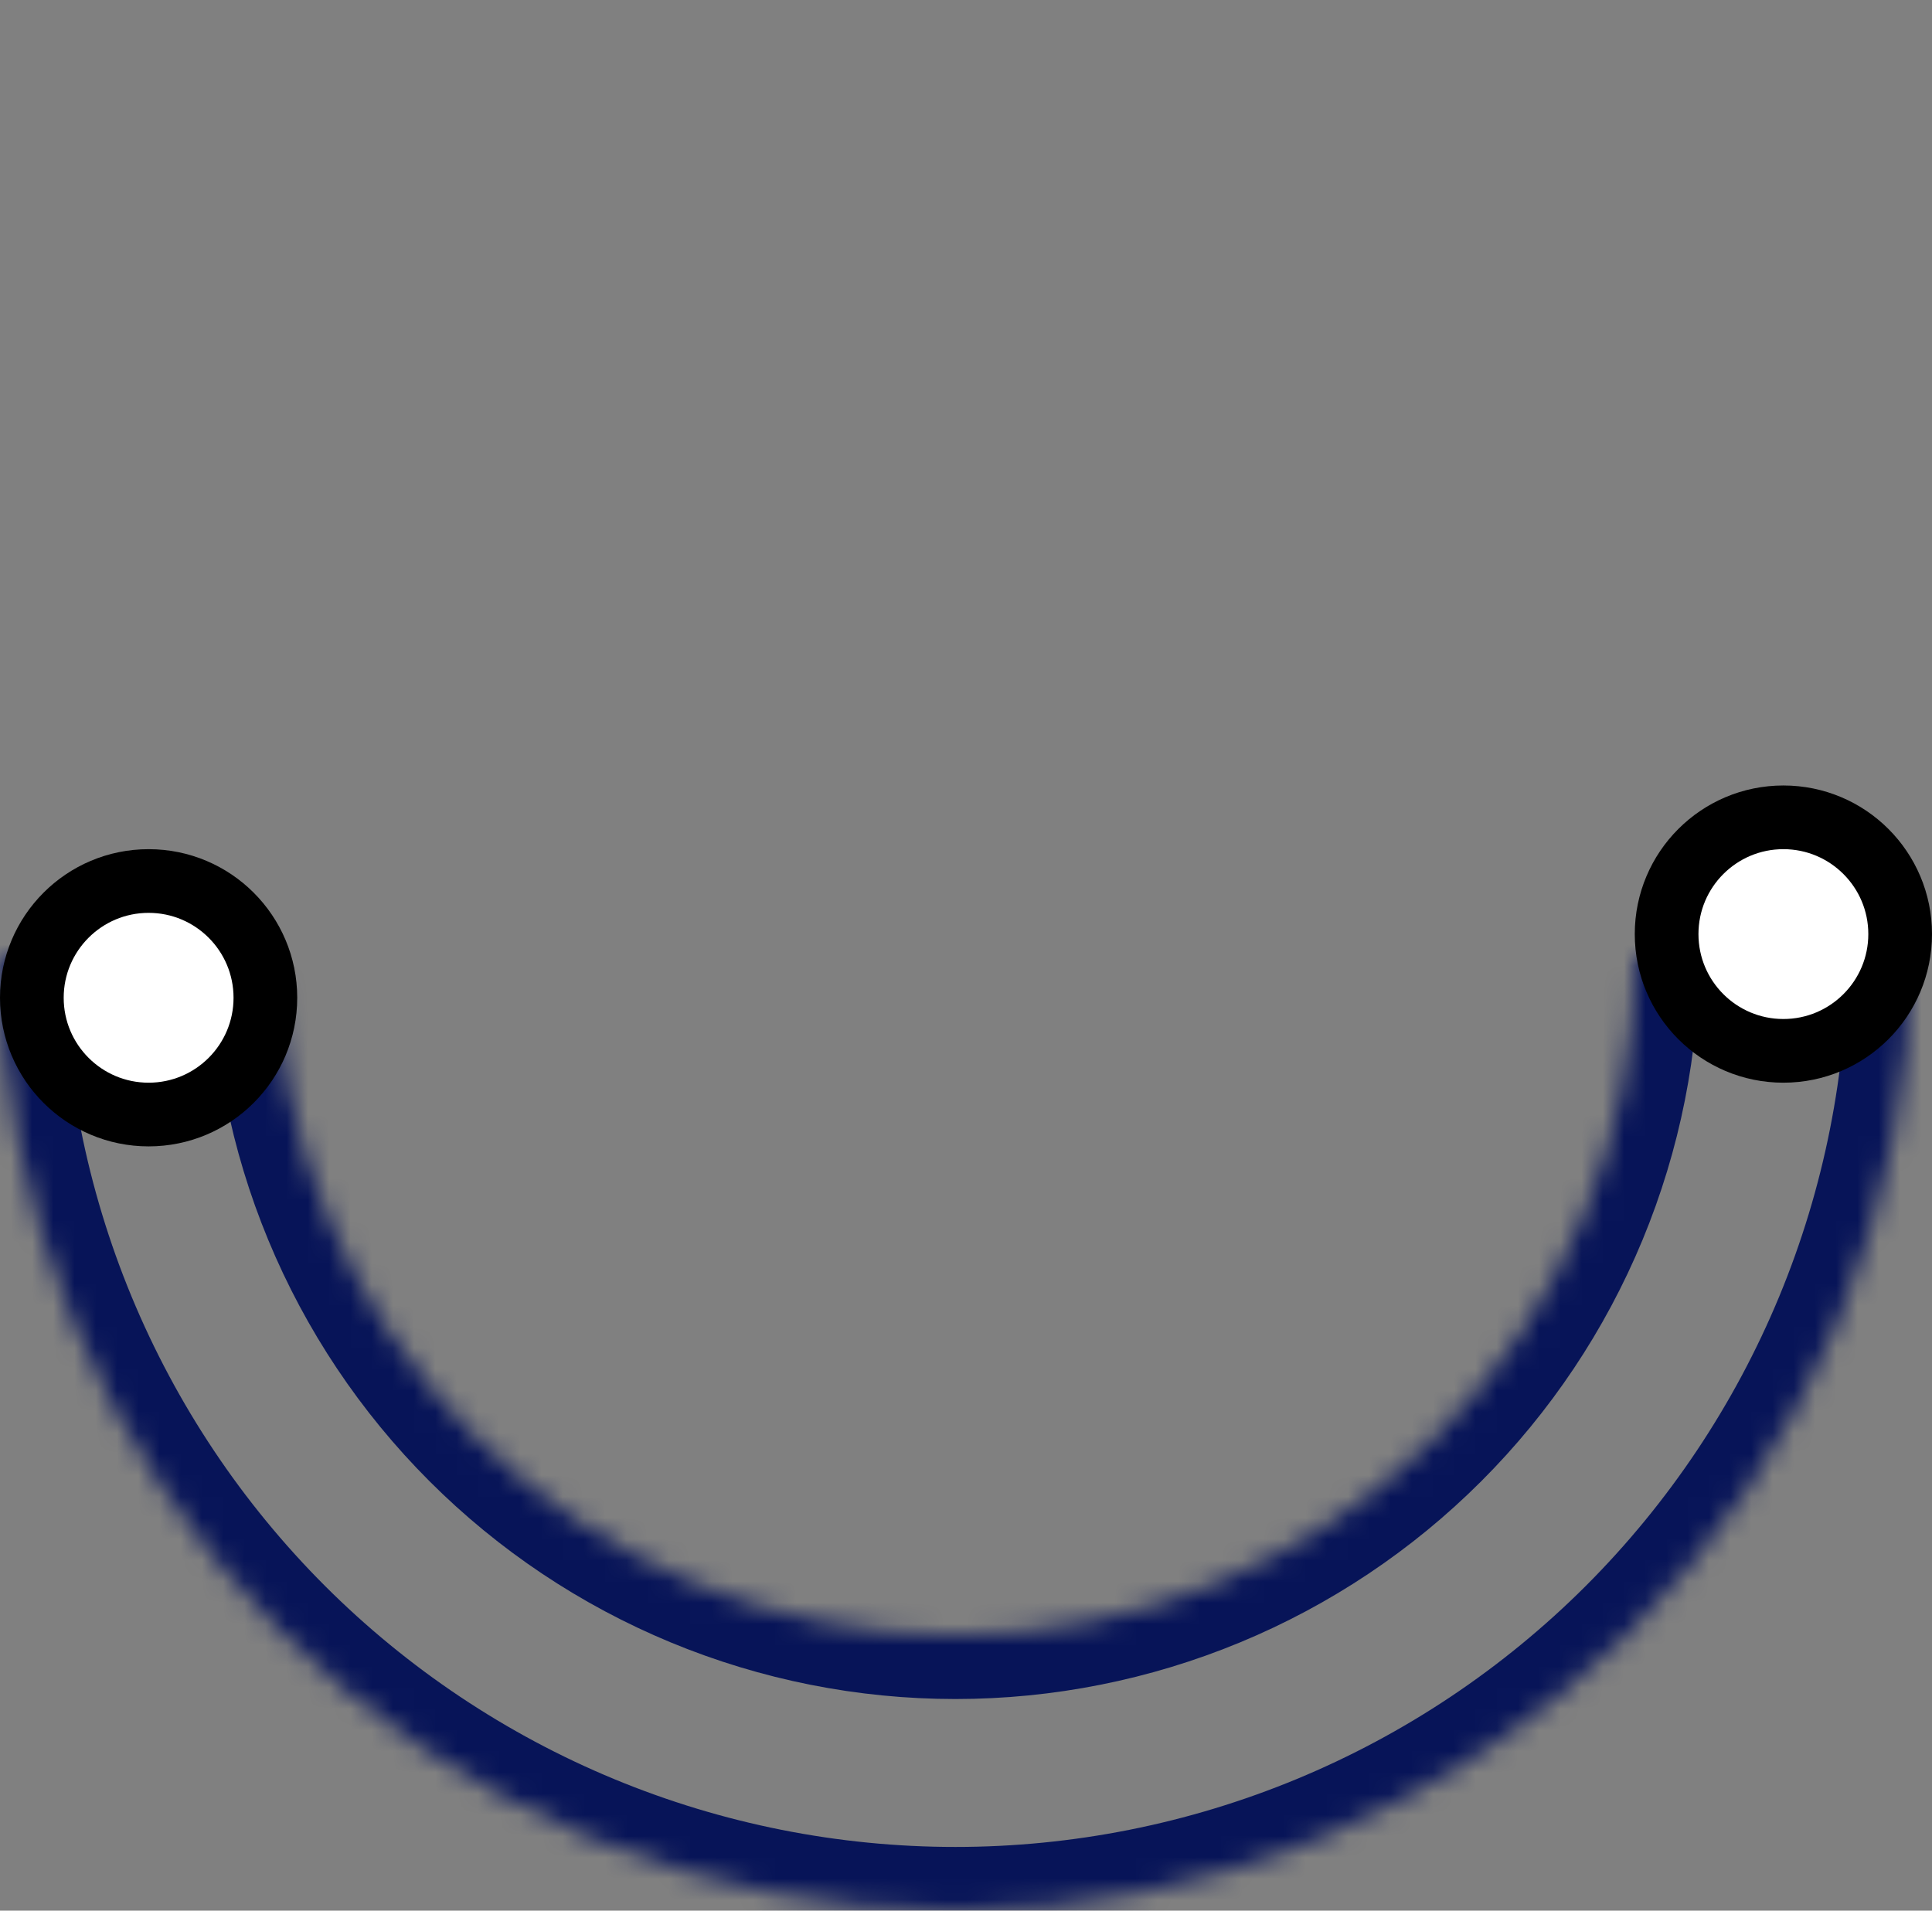
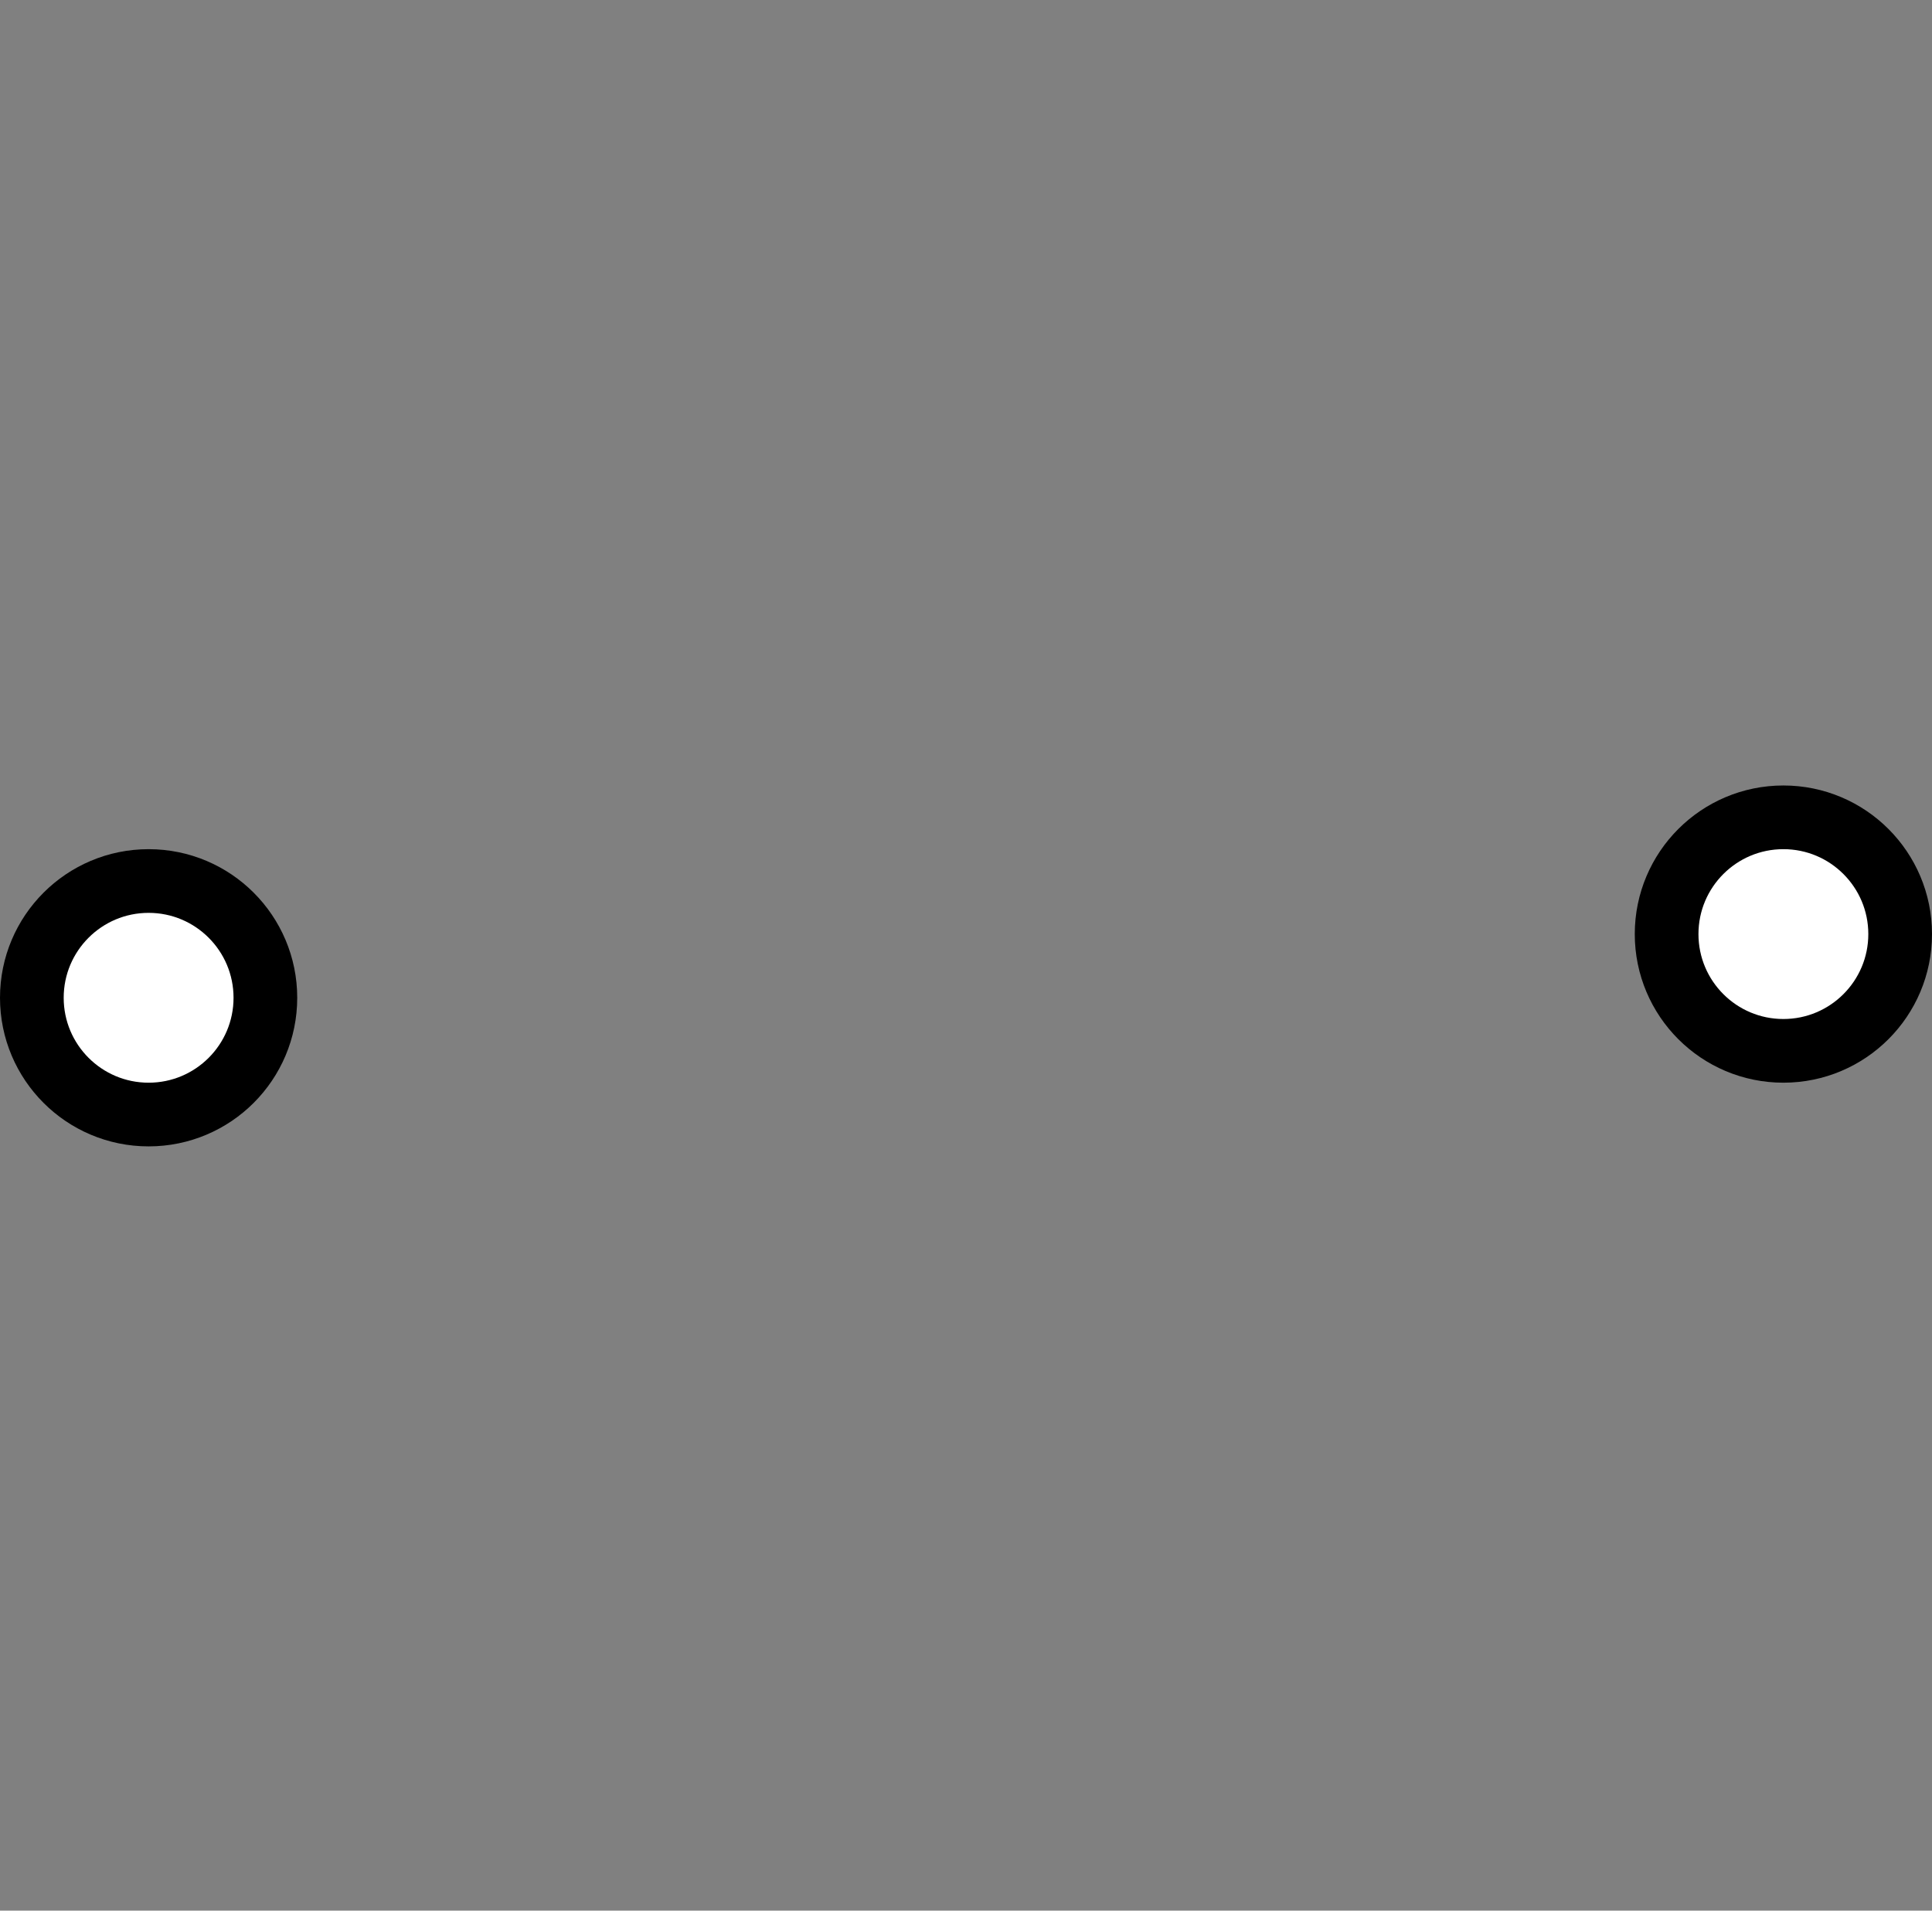
<svg xmlns="http://www.w3.org/2000/svg" width="91" height="90" viewBox="0 0 91 90" fill="none">
  <rect x="0" y="0" width="91" height="90" fill="#808080" stroke="none" />
  <mask id="path-1-inside-1" fill="white">
-     <path d="M90 45C90 50.91 88.836 56.761 86.575 62.221C84.313 67.68 80.998 72.641 76.82 76.82C72.641 80.998 67.68 84.313 62.221 86.575C56.761 88.836 50.91 90 45 90C39.09 90 33.239 88.836 27.779 86.575C22.32 84.313 17.359 80.998 13.18 76.82C9.002 72.641 5.687 67.68 3.425 62.221C1.164 56.761 -5.16623e-07 50.91 0 45H12.968C12.968 49.207 13.796 53.372 15.406 57.258C17.016 61.145 19.375 64.676 22.35 67.65C25.324 70.625 28.855 72.984 32.742 74.594C36.628 76.204 40.793 77.032 45 77.032C49.207 77.032 53.372 76.204 57.258 74.594C61.145 72.984 64.676 70.625 67.65 67.65C70.625 64.676 72.984 61.145 74.594 57.258C76.204 53.372 77.032 49.207 77.032 45H90Z" />
-   </mask>
-   <path d="M90 45C90 50.91 88.836 56.761 86.575 62.221C84.313 67.68 80.998 72.641 76.82 76.82C72.641 80.998 67.68 84.313 62.221 86.575C56.761 88.836 50.91 90 45 90C39.09 90 33.239 88.836 27.779 86.575C22.32 84.313 17.359 80.998 13.18 76.82C9.002 72.641 5.687 67.68 3.425 62.221C1.164 56.761 -5.16623e-07 50.91 0 45H12.968C12.968 49.207 13.796 53.372 15.406 57.258C17.016 61.145 19.375 64.676 22.35 67.65C25.324 70.625 28.855 72.984 32.742 74.594C36.628 76.204 40.793 77.032 45 77.032C49.207 77.032 53.372 76.204 57.258 74.594C61.145 72.984 64.676 70.625 67.65 67.65C70.625 64.676 72.984 61.145 74.594 57.258C76.204 53.372 77.032 49.207 77.032 45H90Z" stroke="#071458" stroke-width="6" mask="url(#path-1-inside-1)" />
+     </mask>
  <circle cx="7" cy="47" r="5.5" fill="white" stroke="black" stroke-width="3" />
  <circle cx="84" cy="44" r="5.5" fill="white" stroke="black" stroke-width="3" />
</svg>